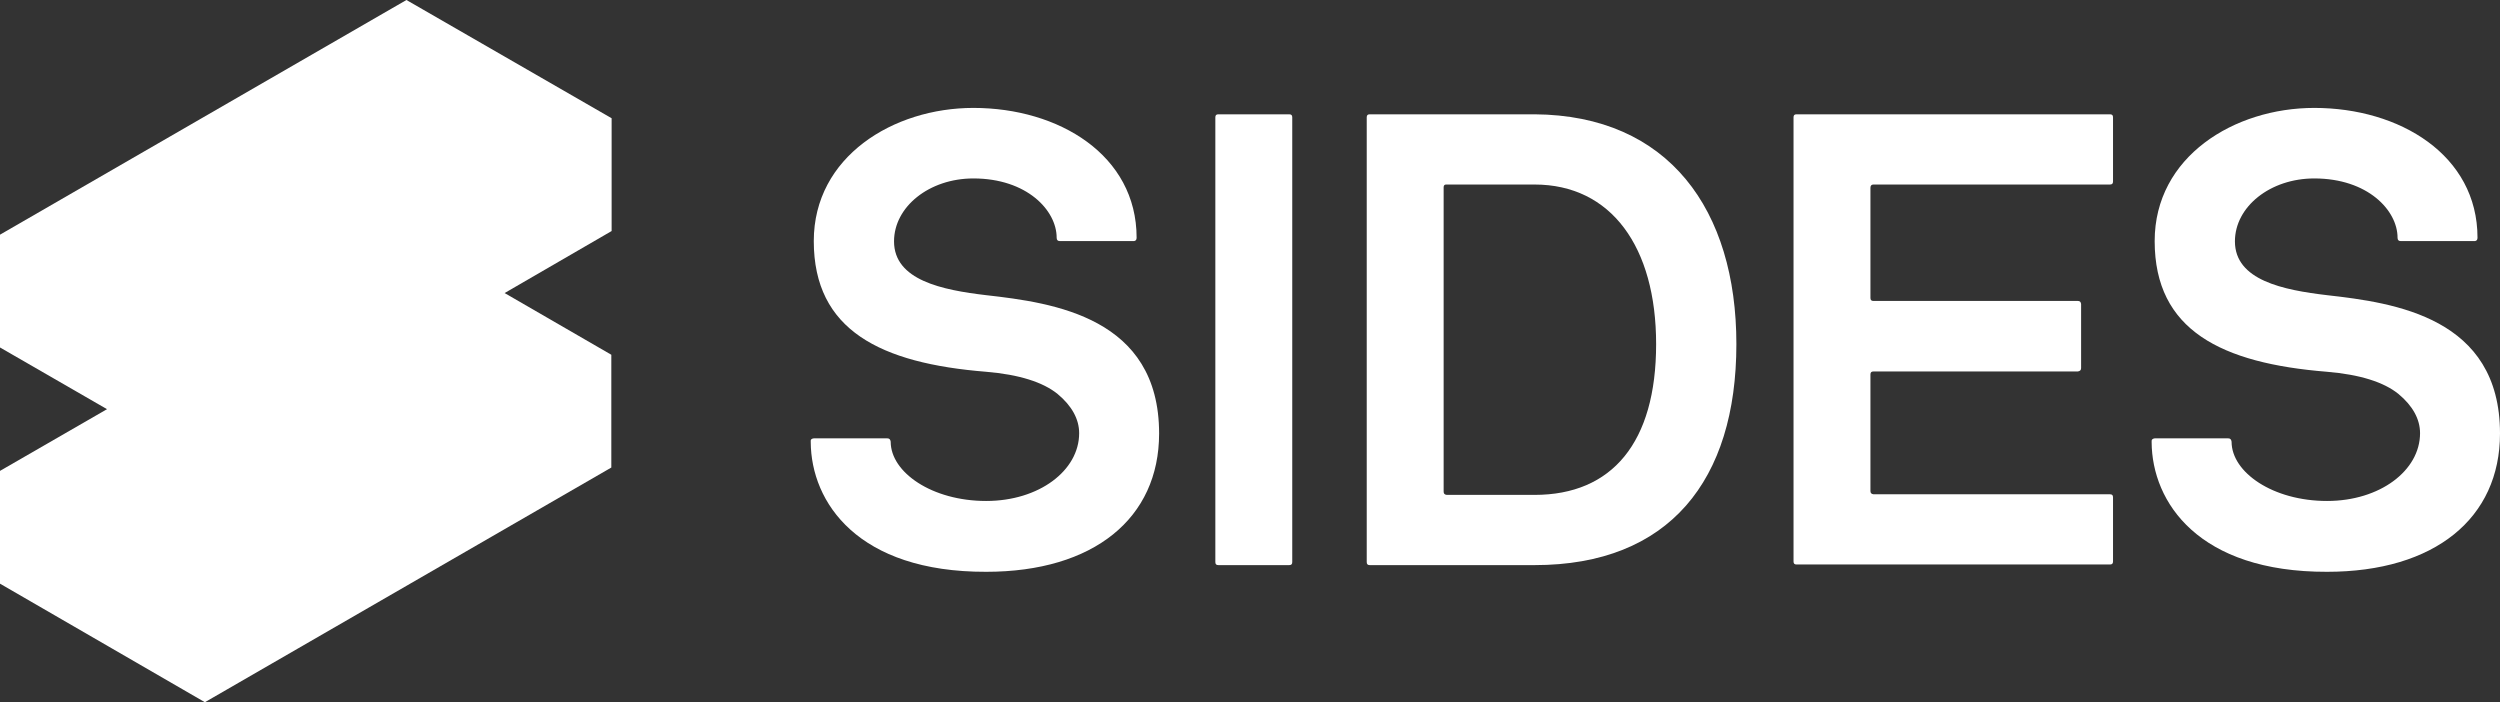
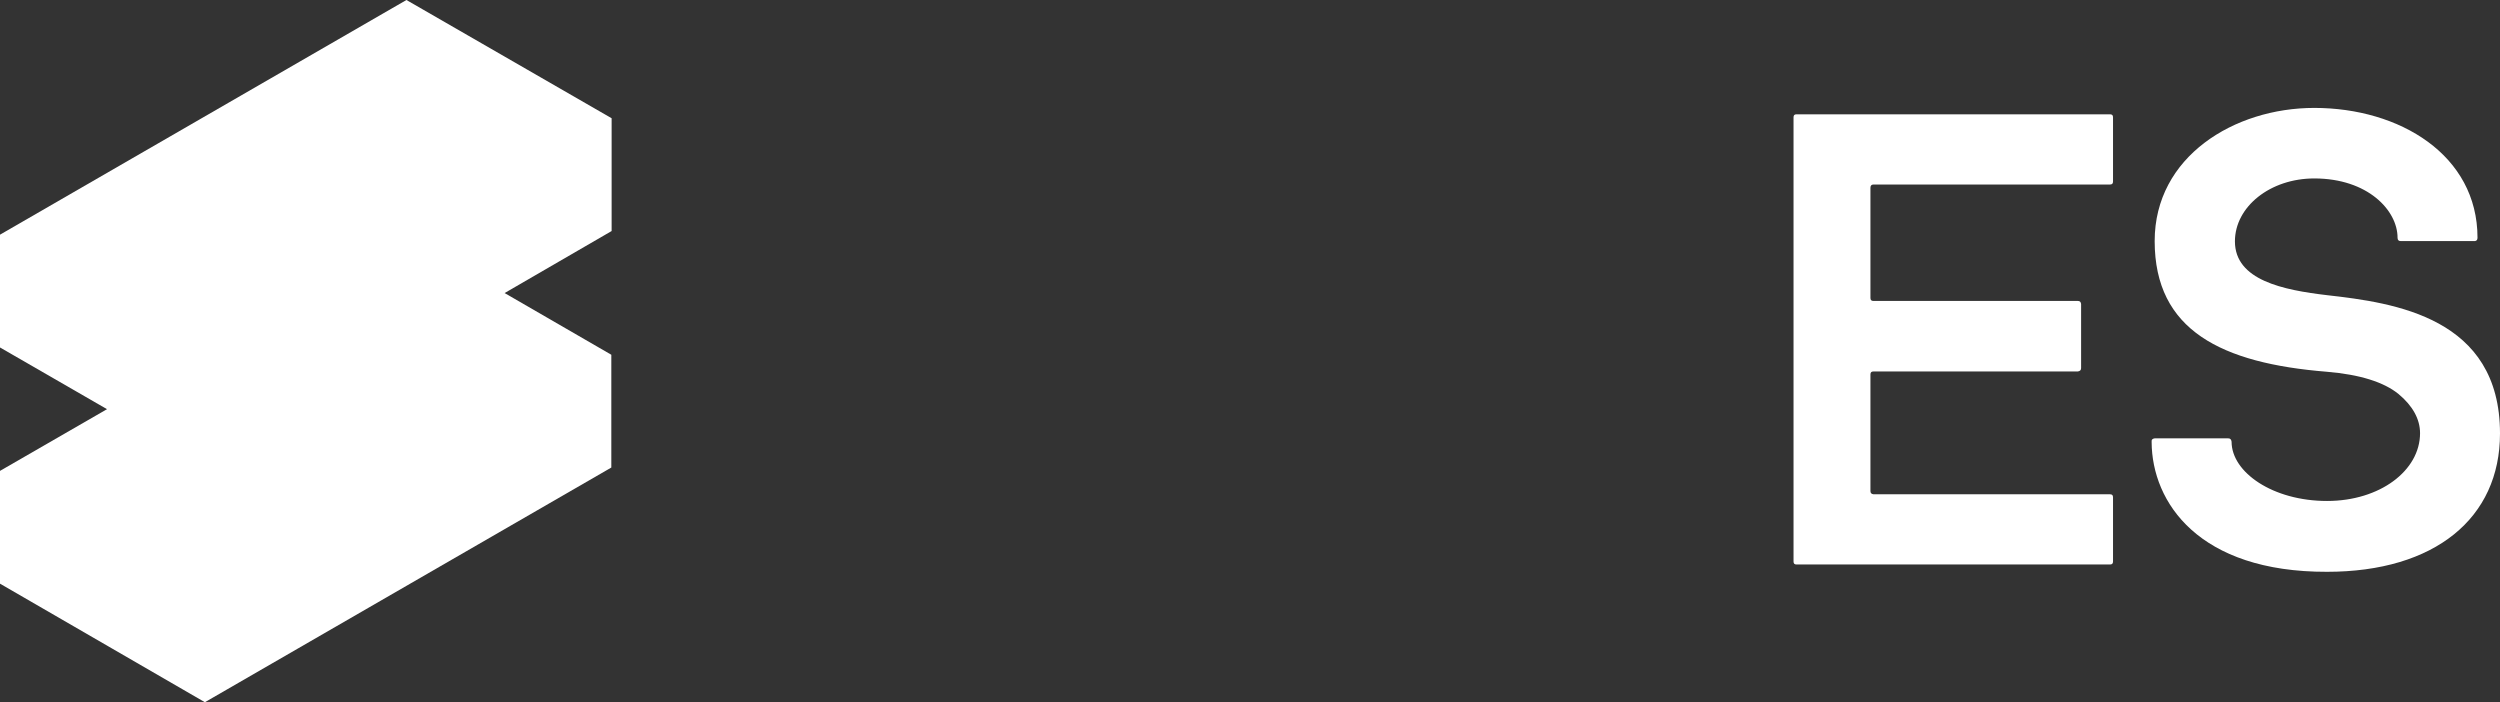
<svg xmlns="http://www.w3.org/2000/svg" enable-background="new 0 0 822.4 231" viewBox="0 0 822.4 231">
  <rect x="0" y="0" width="822.4" height="231" fill="#333333" stroke="none" />
  <g fill="#FFFFFF">
-     <path d="m267.7 144.2h24.2c.7 0 1 .4 1.1 1.1 0 10.1 13.6 19.5 31.4 19.5 17.4 0 30.6-10 30.6-22.3 0-4.6-2.4-9-7.1-12.9-4.8-3.9-12.7-6.4-23.5-7.3-34.7-2.8-56.7-13.6-56.7-43 0-27.8 26.2-43.8 52.5-43.8 28.1 0 53.7 15.5 53.7 42.7 0 .7-.3 1-.8 1.1h-24.5c-.7 0-1-.4-1-1.1 0-9-9.8-19.5-27.4-19.5-14.5 0-26.1 9.3-26.1 20.7 0 12.8 15.9 16 30.3 17.7 22.2 2.5 56.9 7.3 56.9 45.5 0 27.9-21.5 45.5-56.9 45.5-42.2.1-57.6-22.8-57.7-42.7-.1-.8.2-1.1 1-1.2z" />
-     <path d="m399.8 38.6c0-.7.3-1 1-1h23.3c.7 0 1 .3 1 1v146.3c0 .7-.3 1-1 1h-23.3c-.7 0-1-.3-1-1z" />
-     <path d="m449.6 38.6c0-.7.3-1 1-1h54.2c44.2.3 66.4 31.5 66.4 75.6 0 44.8-22.1 72.7-66.4 72.7h-54.2c-.7 0-1-.3-1-1zm25.3 123.1c0 .7.3 1 1 1.1h28.9c25.5 0 40-17.2 40-49.6 0-32-14.8-52.5-40-52.5h-29.1c-.5 0-.8.3-.8.9z" />
    <path d="m590 38.6c0-.7.3-1 1-1h103.1c.7 0 1 .3 1 1v21.1c0 .7-.3 1-1 1h-77.8c-.7 0-1 .4-1 1.1v36.2c0 .7.3 1 1 1h67.2c.7 0 1 .3 1.1 1v21.1c0 .7-.4 1-1.1 1.1h-67.2c-.7 0-1 .3-1 1v38.3c0 .7.3 1 1 1.1h77.8c.7 0 1 .3 1 1v21.1c0 .7-.3 1-1 1h-103.1c-.7 0-1-.3-1-1z" />
    <path d="m708.8 144.2h24.2c.7 0 1 .4 1.1 1.1 0 10.1 13.6 19.5 31.4 19.5 17.4 0 30.6-10 30.6-22.3 0-4.6-2.4-9-7.1-12.9-4.8-3.9-12.7-6.4-23.5-7.3-34.7-2.8-56.7-13.6-56.7-43 0-27.8 26.2-43.8 52.5-43.8 28.1 0 53.7 15.5 53.7 42.7 0 .7-.3 1-.8 1.1h-24.5c-.7 0-1-.4-1-1.1 0-9-9.8-19.5-27.4-19.5-14.5 0-26.1 9.3-26.1 20.7 0 12.8 15.9 16 30.3 17.7 22.2 2.5 56.9 7.3 56.9 45.5 0 27.9-21.5 45.5-56.9 45.5-42.2.1-57.6-22.8-57.7-42.7-.1-.8.3-1.1 1-1.2z" />
    <path d="m201.2 38.9-67.5-38.9-133.7 77.2v37.1l35.2 20.3-35.2 20.3v37.1l67.4 39 133.7-77.2v-37.1l-35.1-20.3 35.2-20.4z" />
  </g>
</svg>